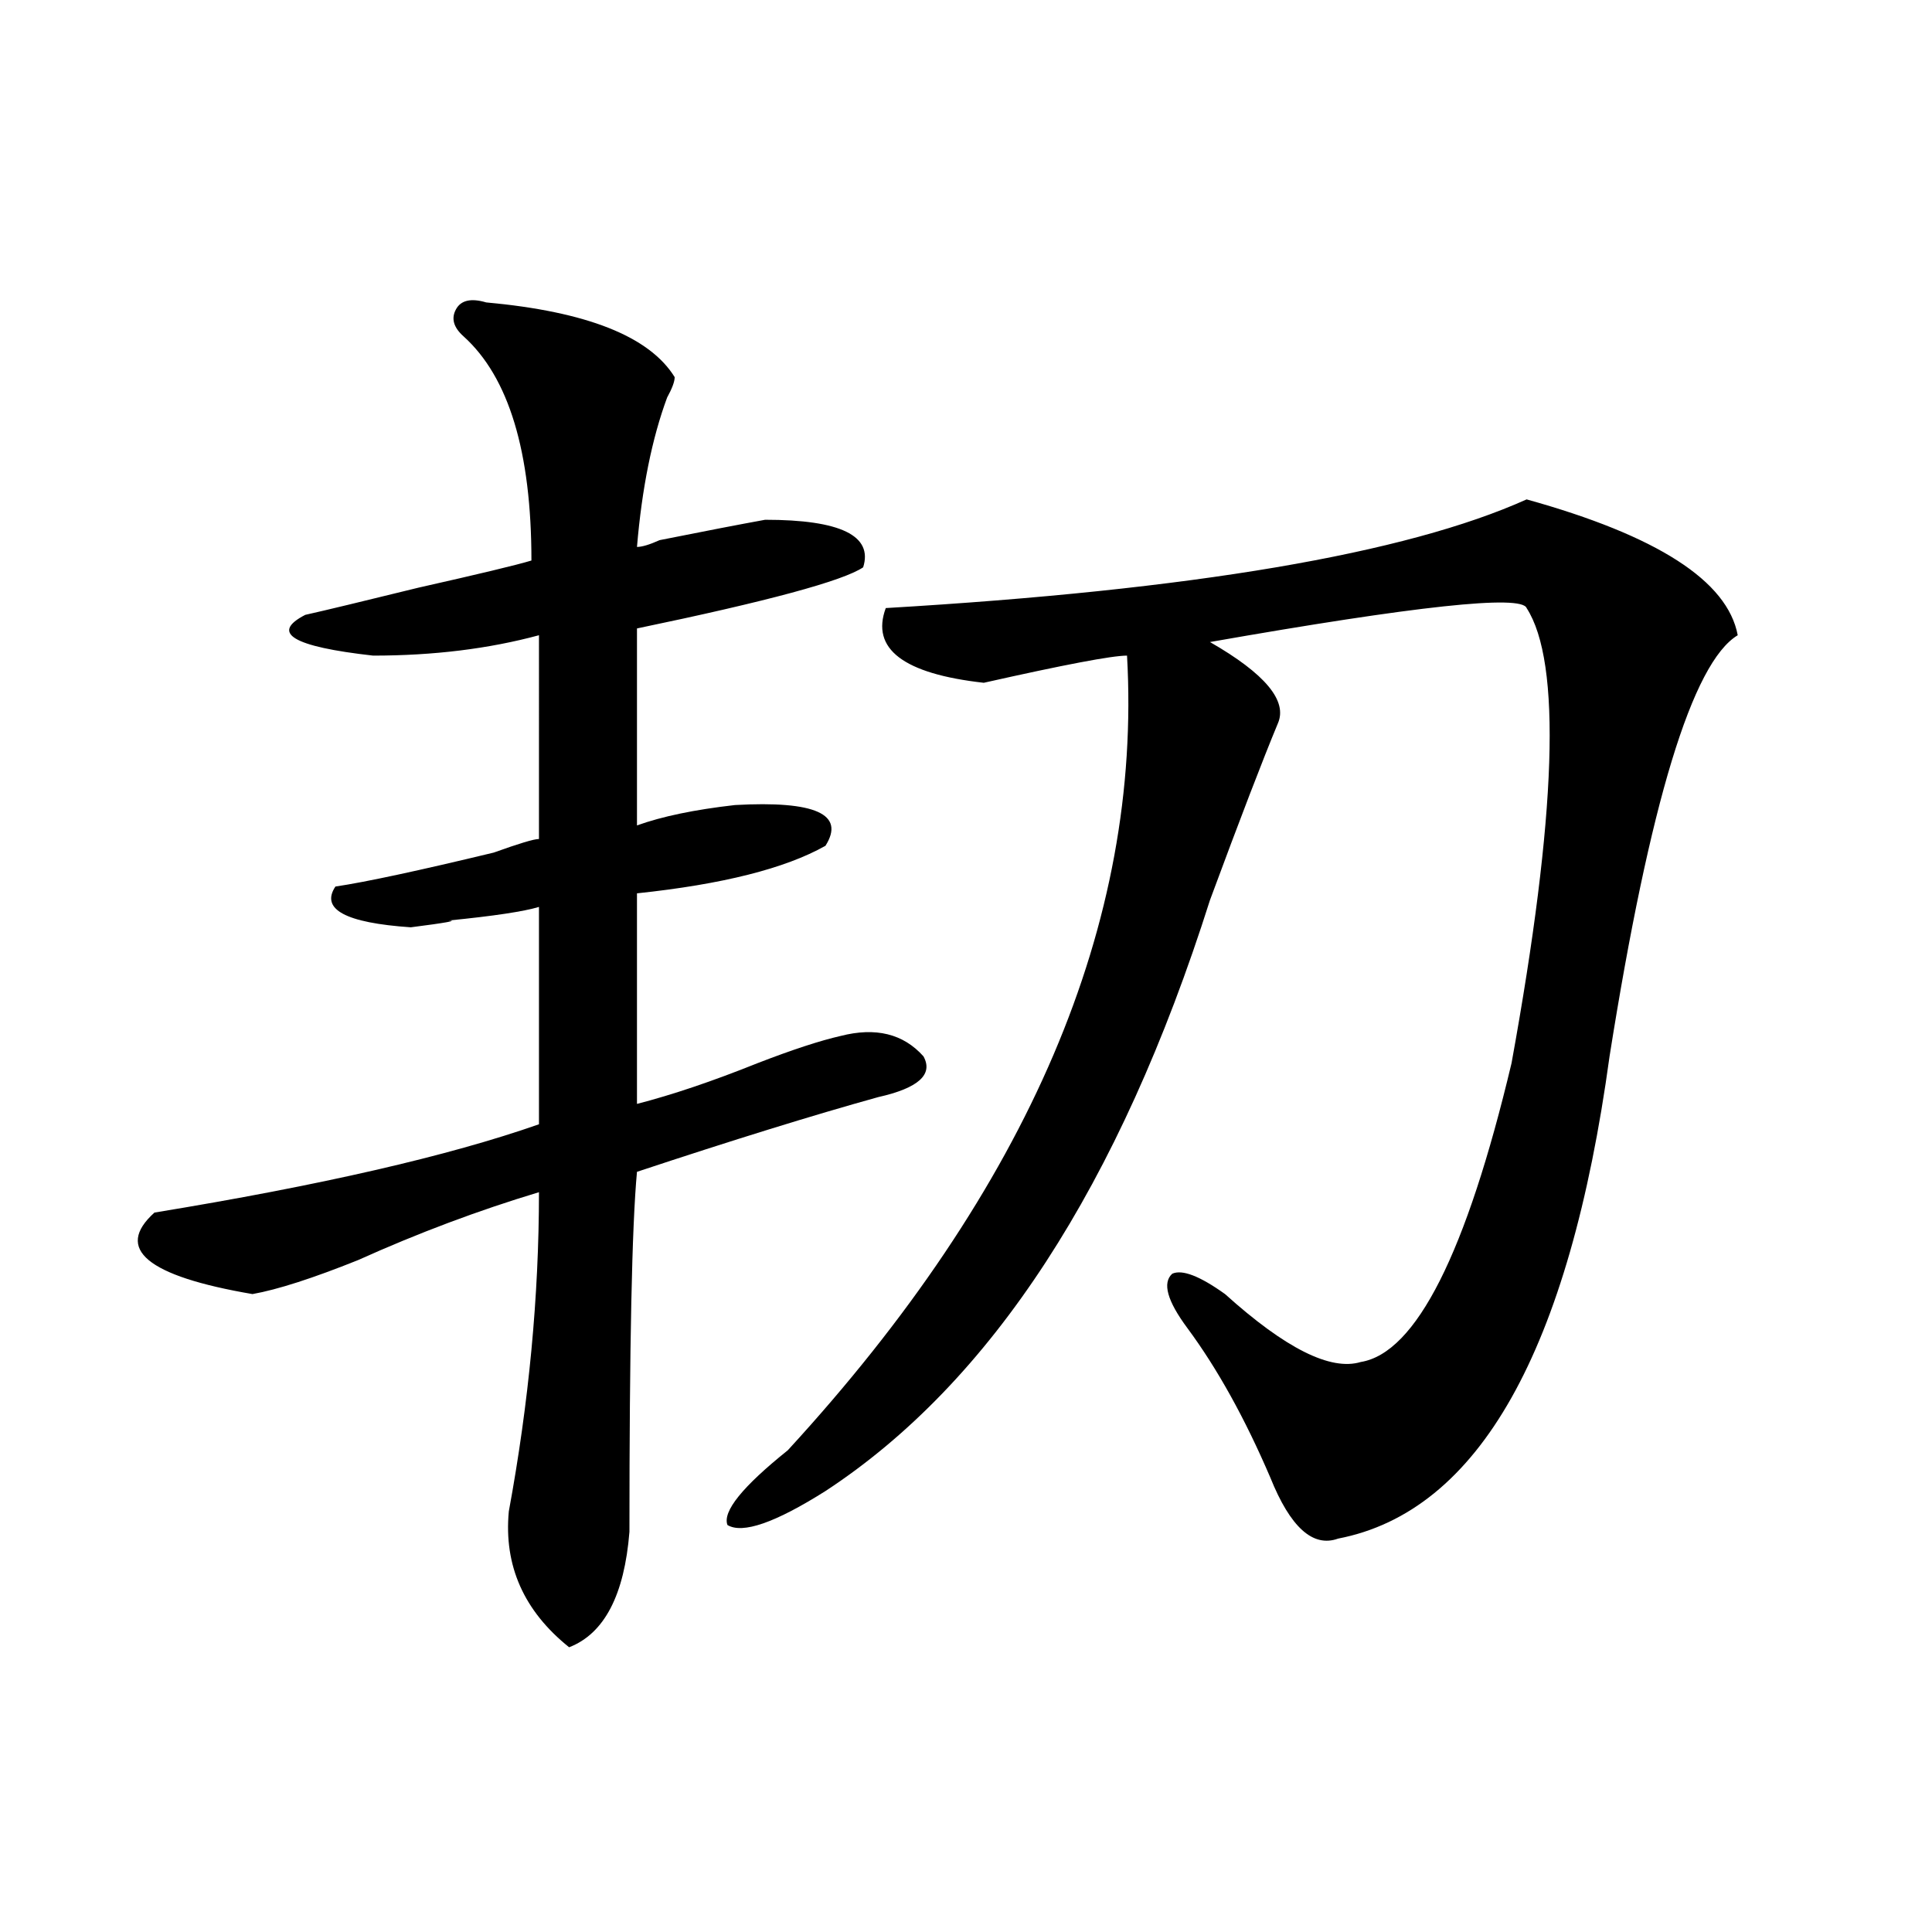
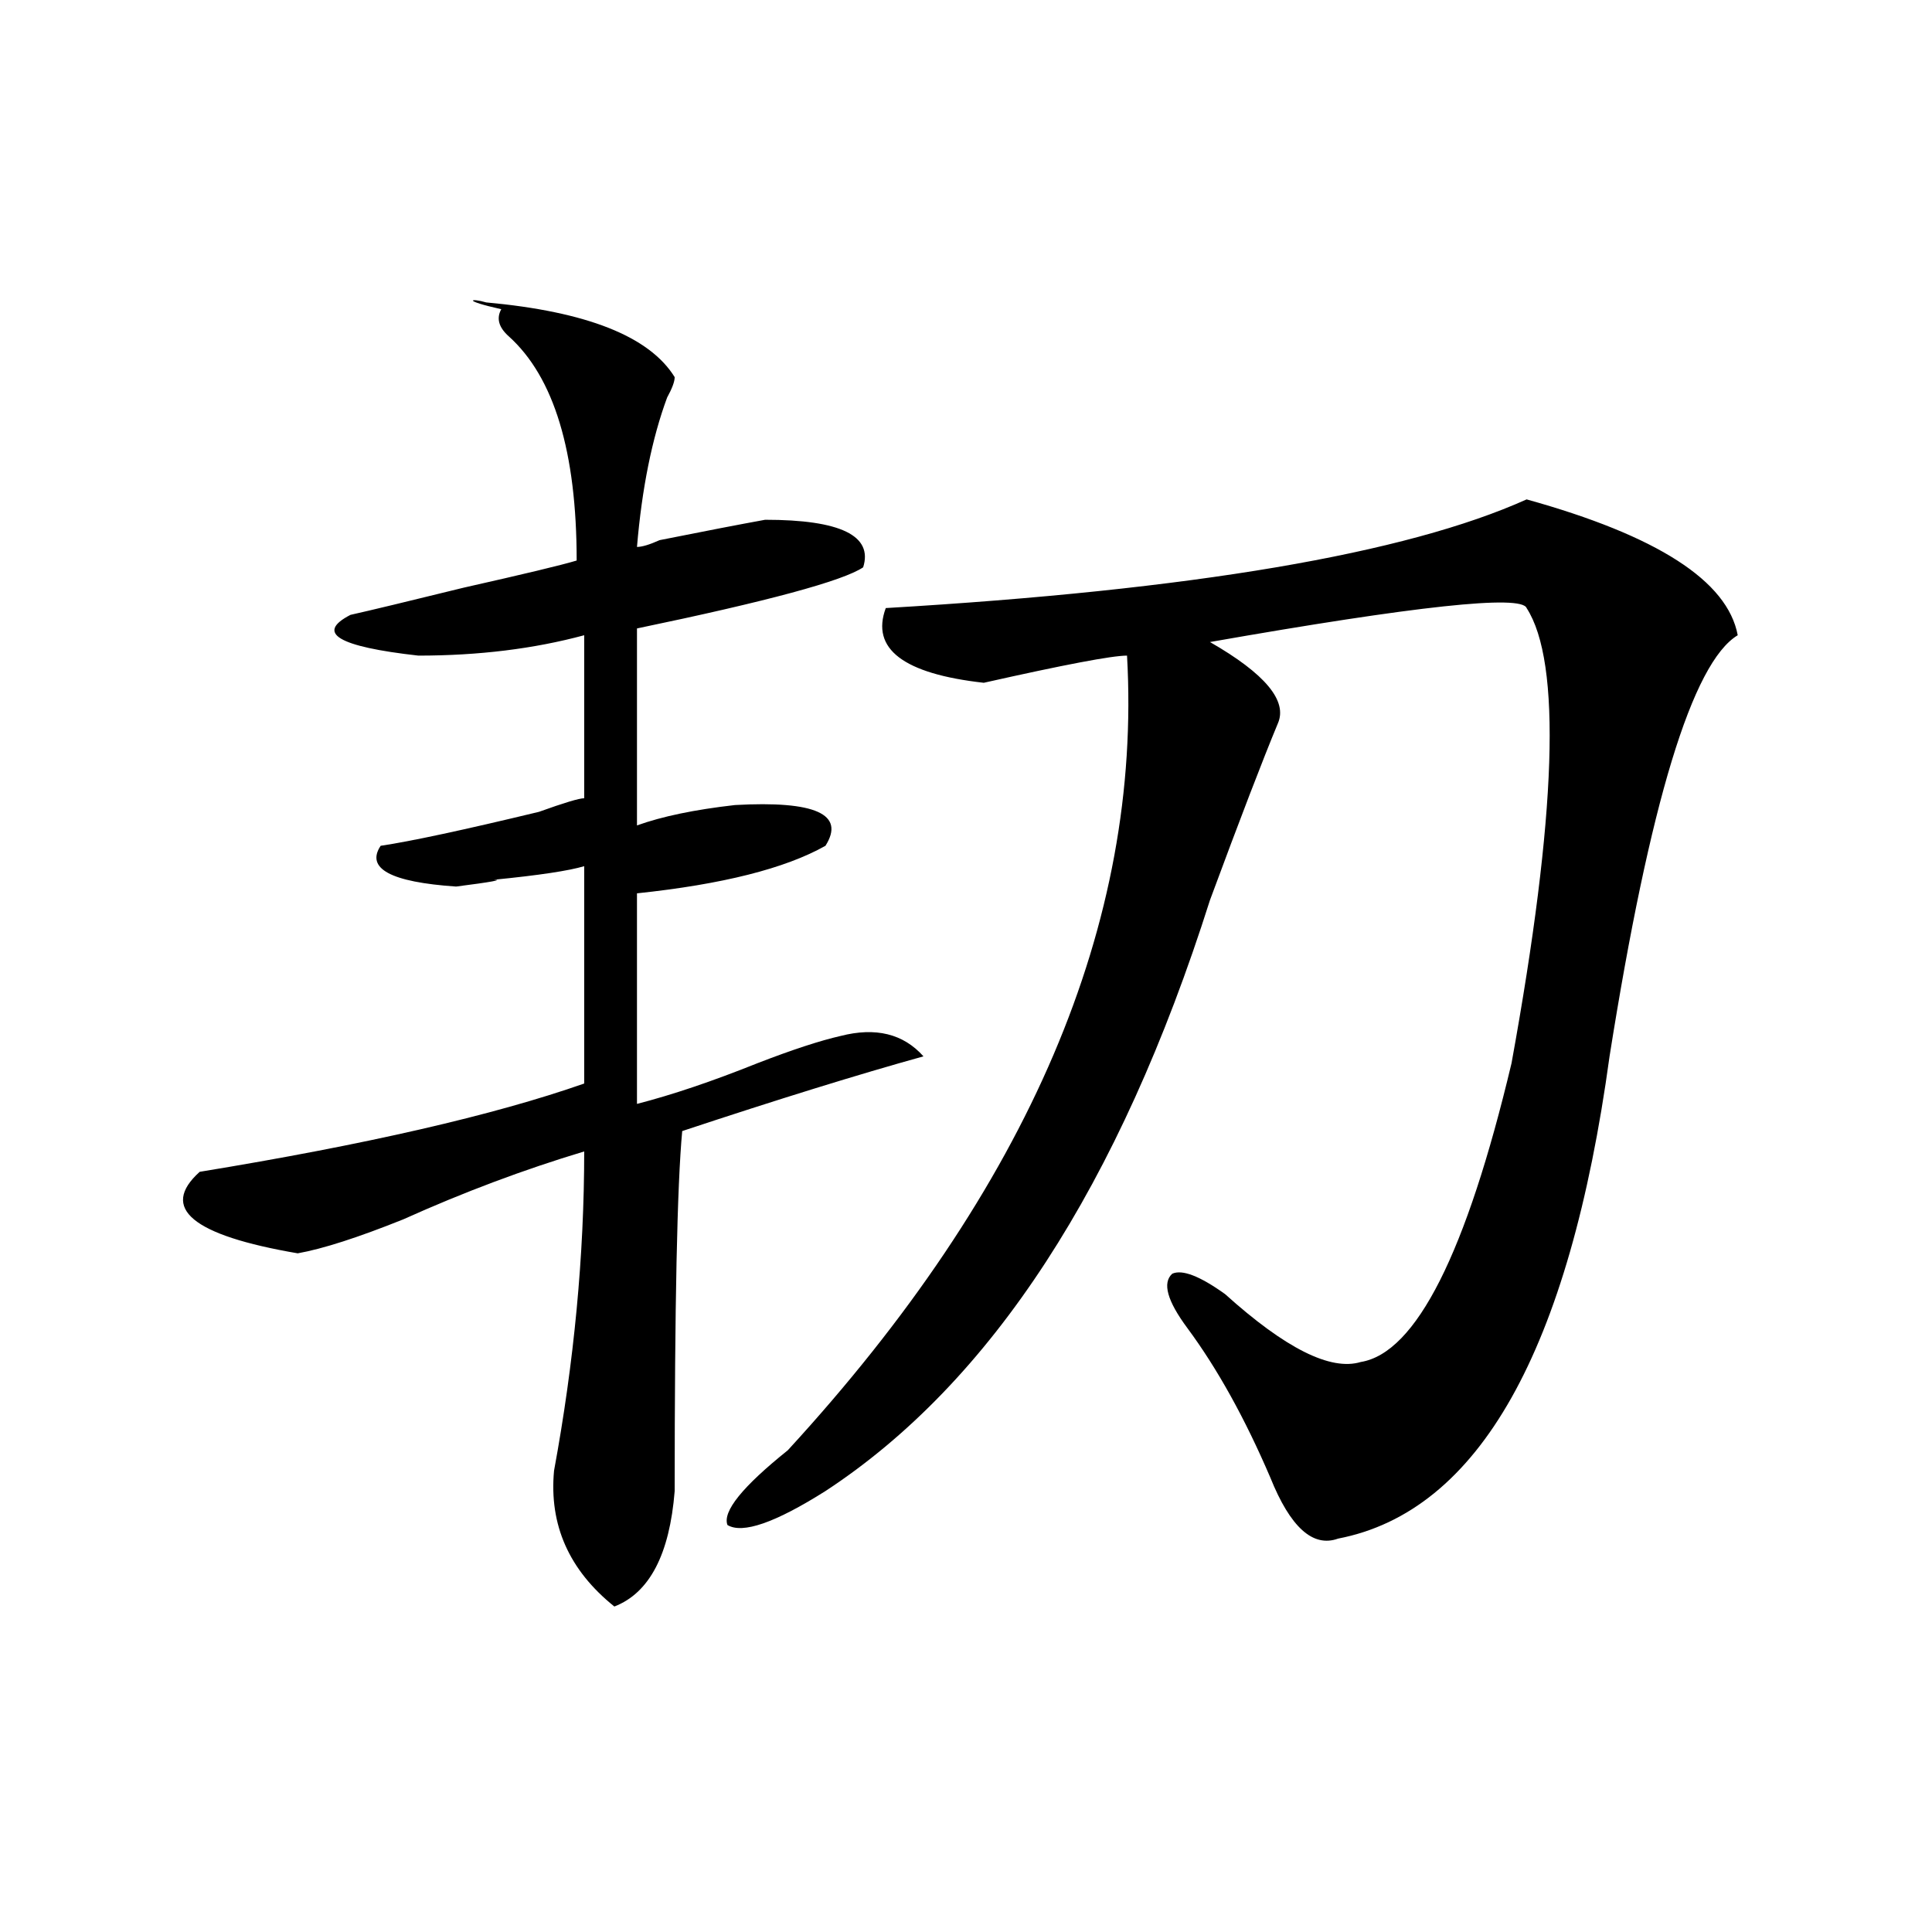
<svg xmlns="http://www.w3.org/2000/svg" version="1.1" id="图层_1" x="0px" y="0px" width="1000px" height="1000px" viewBox="0 0 1000 1000" enable-background="new 0 0 1000 1000" xml:space="preserve">
-   <path d="M251.652,156.531c52.011,4.724,84.511,17.578,97.559,38.672c0,2.362-1.341,5.878-3.902,10.547  c-7.805,21.094-13.048,46.911-15.609,77.344c2.562,0,6.464-1.153,11.707-3.516c23.414-4.669,41.585-8.185,54.633-10.547  c39.023,0,55.913,8.239,50.73,24.609c-10.427,7.031-49.45,17.578-117.07,31.641v101.953c12.987-4.669,29.878-8.185,50.73-10.547  c41.585-2.308,57.194,4.724,46.828,21.094c-20.853,11.755-53.353,19.94-97.559,24.609v108.984  c18.171-4.669,39.023-11.7,62.438-21.094c18.171-7.031,32.499-11.7,42.926-14.063c18.171-4.669,32.499-1.153,42.926,10.547  c5.183,9.394-2.622,16.425-23.414,21.094c-33.841,9.394-75.485,22.302-124.875,38.672c-2.622,28.125-3.902,90.253-3.902,186.328  c-2.622,32.794-13.048,52.734-31.219,59.766c-23.414-18.787-33.841-42.188-31.219-70.313  c10.366-56.25,15.609-111.292,15.609-165.234c-31.219,9.394-62.438,21.094-93.656,35.156c-23.414,9.394-41.646,15.271-54.633,17.578  c-54.633-9.339-71.583-23.401-50.73-42.188c85.852-14.063,152.191-29.278,199.02-45.703v-112.5  c-7.805,2.362-23.414,4.724-46.828,7.031c5.183,0-1.341,1.208-19.512,3.516c-33.841-2.308-46.828-9.339-39.023-21.094  c15.609-2.308,42.926-8.185,81.949-17.578c12.987-4.669,20.792-7.031,23.414-7.031V328.797  c-26.036,7.031-54.633,10.547-85.852,10.547c-41.646-4.669-53.353-11.7-35.121-21.094c10.366-2.308,29.878-7.031,58.535-14.063  c31.219-7.031,50.73-11.7,58.535-14.063c0-56.25-11.707-94.922-35.121-116.016c-5.243-4.669-6.524-9.339-3.902-14.063  C238.604,155.378,243.848,154.224,251.652,156.531z M790.176,258.484c67.62,18.786,104.022,42.188,109.266,70.313  c-23.414,14.063-45.548,86.737-66.34,217.969c-20.853,152.38-67.681,235.547-140.484,249.609  c-13.048,4.724-24.755-5.823-35.121-31.641c-13.048-30.433-27.316-56.25-42.926-77.344c-10.427-14.063-13.048-23.401-7.805-28.125  c5.183-2.308,14.269,1.208,27.316,10.547c31.219,28.125,54.633,39.88,70.242,35.156c28.597-4.669,54.633-56.25,78.047-154.688  c23.414-128.87,25.976-207.422,7.805-235.547c-2.622-7.031-57.255-1.153-163.898,17.578c28.597,16.425,40.304,30.487,35.121,42.188  c-7.805,18.786-19.512,49.219-35.121,91.406c-46.828,147.656-113.168,249.609-199.02,305.859  c-26.036,16.425-42.926,22.302-50.73,17.578c-2.622-7.031,7.805-19.886,31.219-38.672  c124.875-135.901,183.41-273.011,175.605-411.328c-7.805,0-32.56,4.724-74.145,14.063c-41.646-4.669-58.535-17.578-50.73-38.672  C617.132,305.396,727.738,286.609,790.176,258.484z" />
+   <path d="M251.652,156.531c52.011,4.724,84.511,17.578,97.559,38.672c0,2.362-1.341,5.878-3.902,10.547  c-7.805,21.094-13.048,46.911-15.609,77.344c2.562,0,6.464-1.153,11.707-3.516c23.414-4.669,41.585-8.185,54.633-10.547  c39.023,0,55.913,8.239,50.73,24.609c-10.427,7.031-49.45,17.578-117.07,31.641v101.953c12.987-4.669,29.878-8.185,50.73-10.547  c41.585-2.308,57.194,4.724,46.828,21.094c-20.853,11.755-53.353,19.94-97.559,24.609v108.984  c18.171-4.669,39.023-11.7,62.438-21.094c18.171-7.031,32.499-11.7,42.926-14.063c18.171-4.669,32.499-1.153,42.926,10.547  c-33.841,9.394-75.485,22.302-124.875,38.672c-2.622,28.125-3.902,90.253-3.902,186.328  c-2.622,32.794-13.048,52.734-31.219,59.766c-23.414-18.787-33.841-42.188-31.219-70.313  c10.366-56.25,15.609-111.292,15.609-165.234c-31.219,9.394-62.438,21.094-93.656,35.156c-23.414,9.394-41.646,15.271-54.633,17.578  c-54.633-9.339-71.583-23.401-50.73-42.188c85.852-14.063,152.191-29.278,199.02-45.703v-112.5  c-7.805,2.362-23.414,4.724-46.828,7.031c5.183,0-1.341,1.208-19.512,3.516c-33.841-2.308-46.828-9.339-39.023-21.094  c15.609-2.308,42.926-8.185,81.949-17.578c12.987-4.669,20.792-7.031,23.414-7.031V328.797  c-26.036,7.031-54.633,10.547-85.852,10.547c-41.646-4.669-53.353-11.7-35.121-21.094c10.366-2.308,29.878-7.031,58.535-14.063  c31.219-7.031,50.73-11.7,58.535-14.063c0-56.25-11.707-94.922-35.121-116.016c-5.243-4.669-6.524-9.339-3.902-14.063  C238.604,155.378,243.848,154.224,251.652,156.531z M790.176,258.484c67.62,18.786,104.022,42.188,109.266,70.313  c-23.414,14.063-45.548,86.737-66.34,217.969c-20.853,152.38-67.681,235.547-140.484,249.609  c-13.048,4.724-24.755-5.823-35.121-31.641c-13.048-30.433-27.316-56.25-42.926-77.344c-10.427-14.063-13.048-23.401-7.805-28.125  c5.183-2.308,14.269,1.208,27.316,10.547c31.219,28.125,54.633,39.88,70.242,35.156c28.597-4.669,54.633-56.25,78.047-154.688  c23.414-128.87,25.976-207.422,7.805-235.547c-2.622-7.031-57.255-1.153-163.898,17.578c28.597,16.425,40.304,30.487,35.121,42.188  c-7.805,18.786-19.512,49.219-35.121,91.406c-46.828,147.656-113.168,249.609-199.02,305.859  c-26.036,16.425-42.926,22.302-50.73,17.578c-2.622-7.031,7.805-19.886,31.219-38.672  c124.875-135.901,183.41-273.011,175.605-411.328c-7.805,0-32.56,4.724-74.145,14.063c-41.646-4.669-58.535-17.578-50.73-38.672  C617.132,305.396,727.738,286.609,790.176,258.484z" />
</svg>